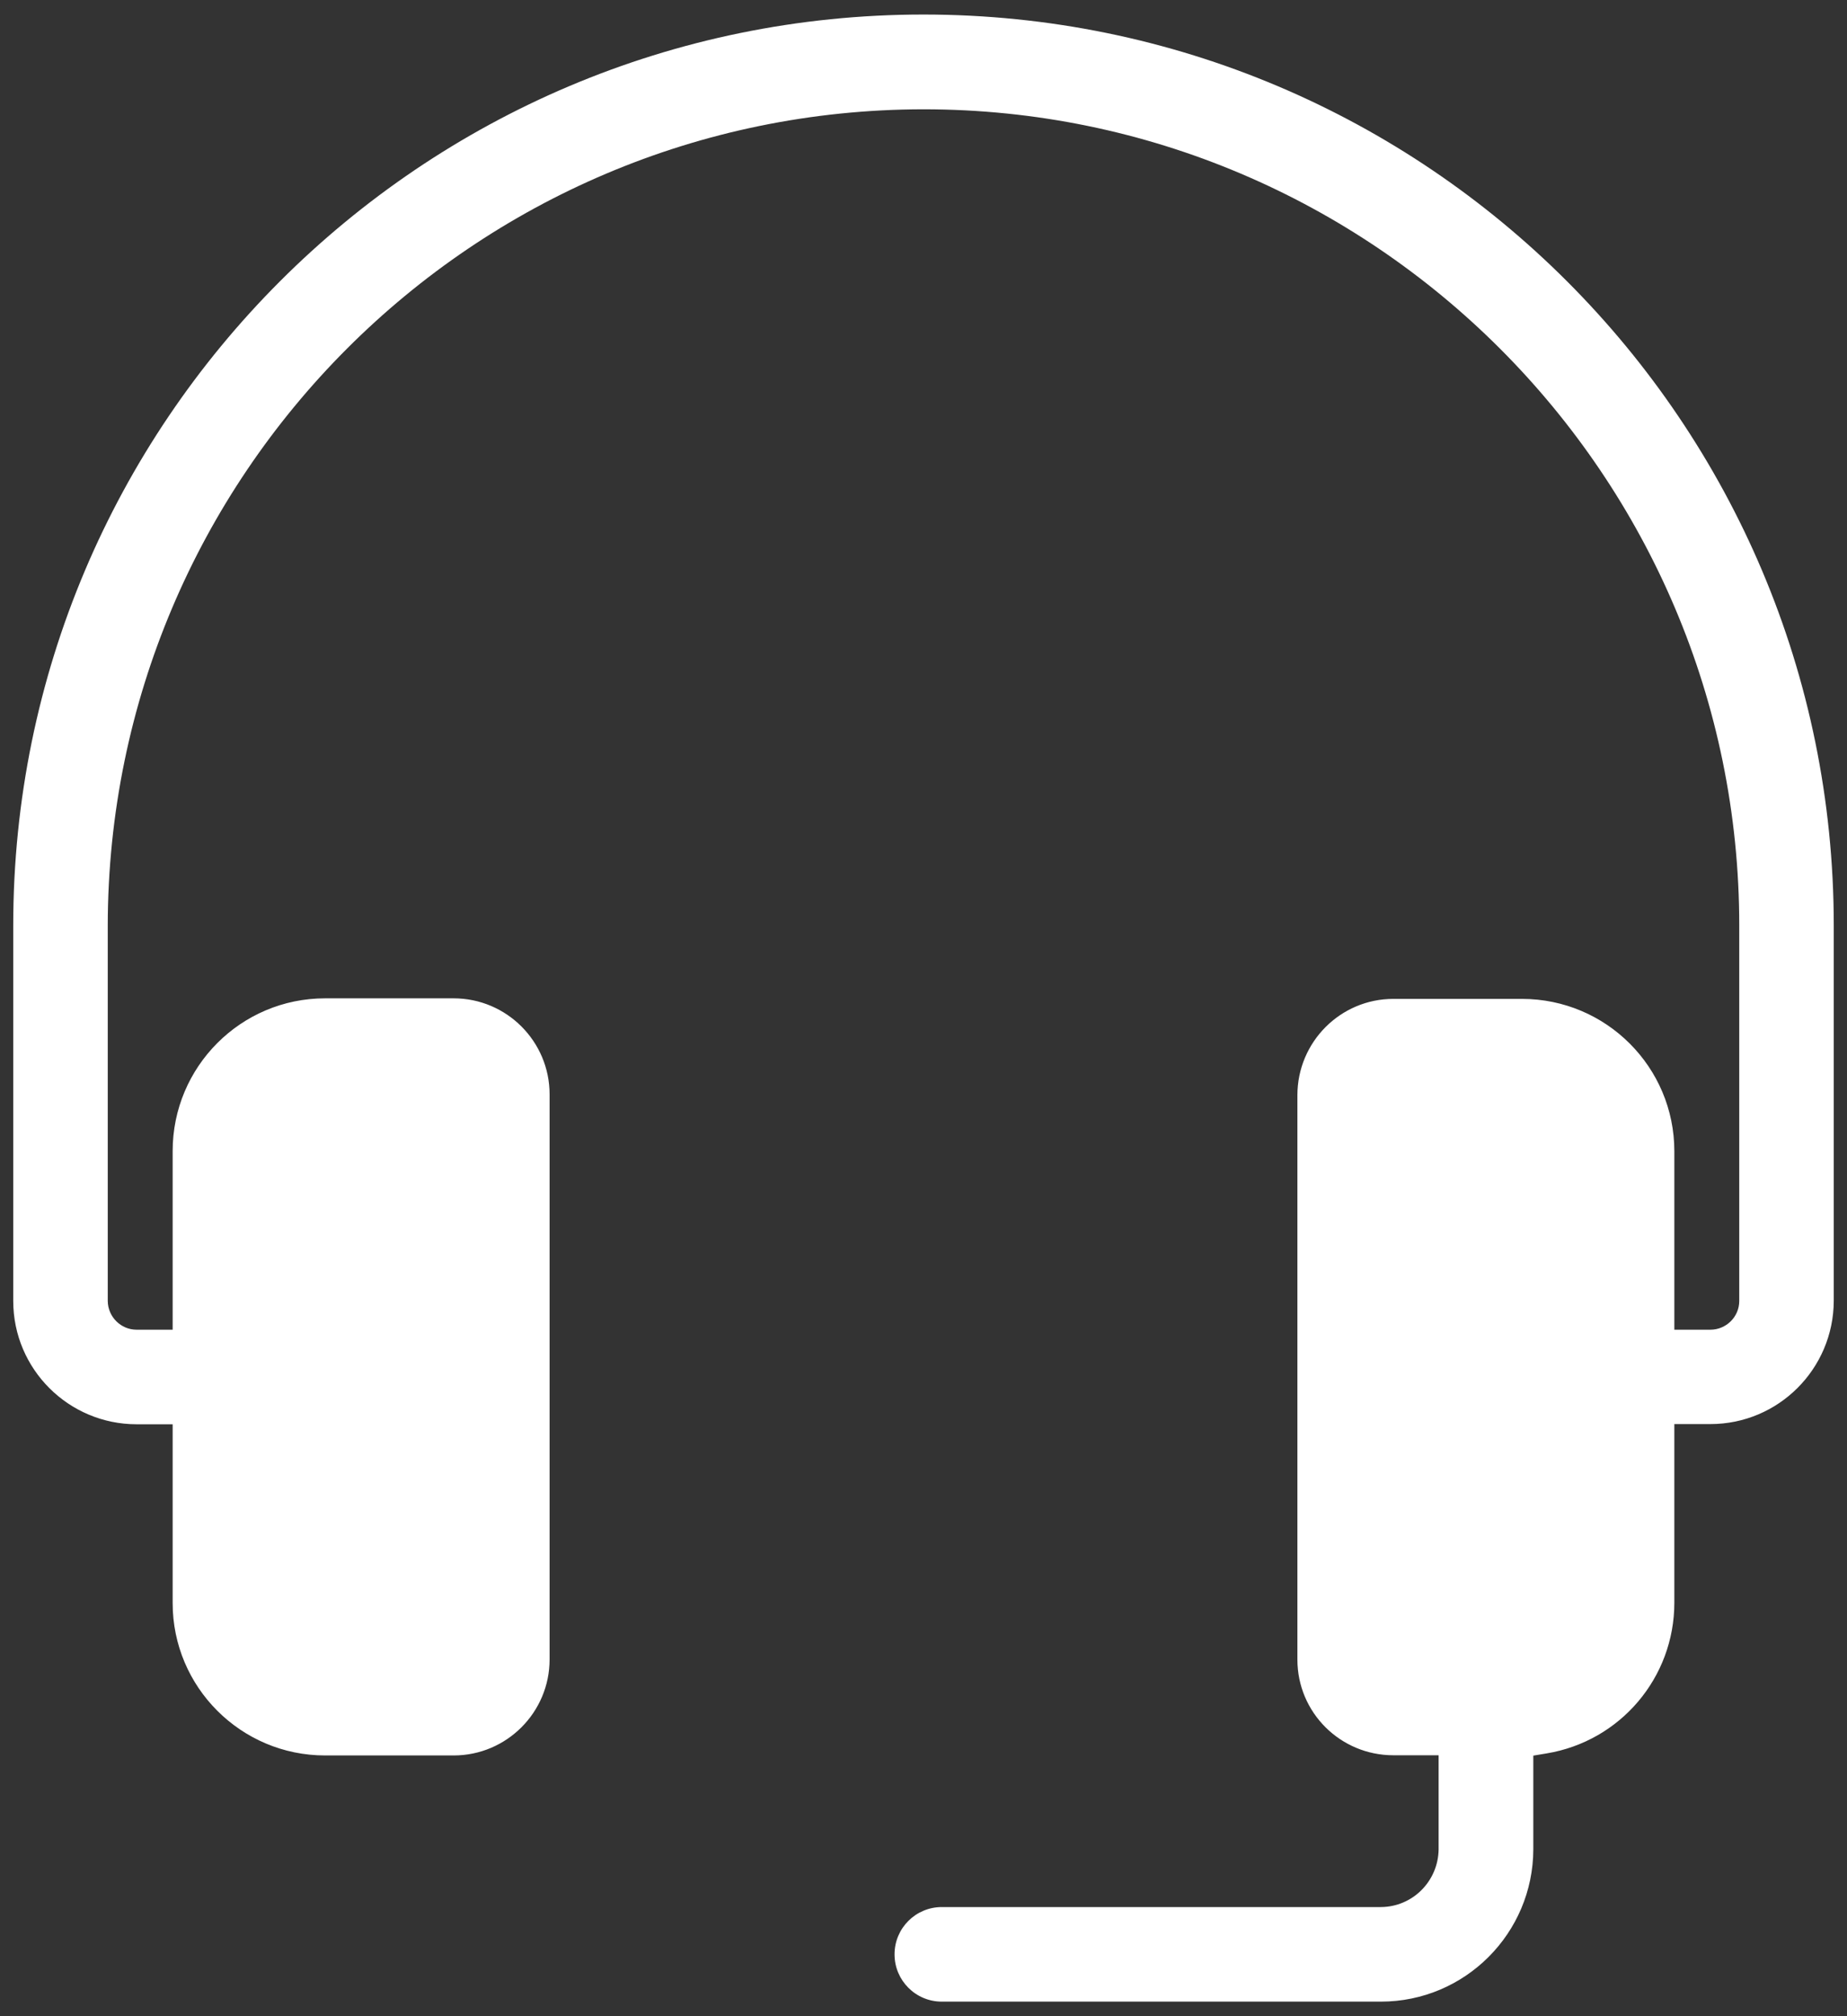
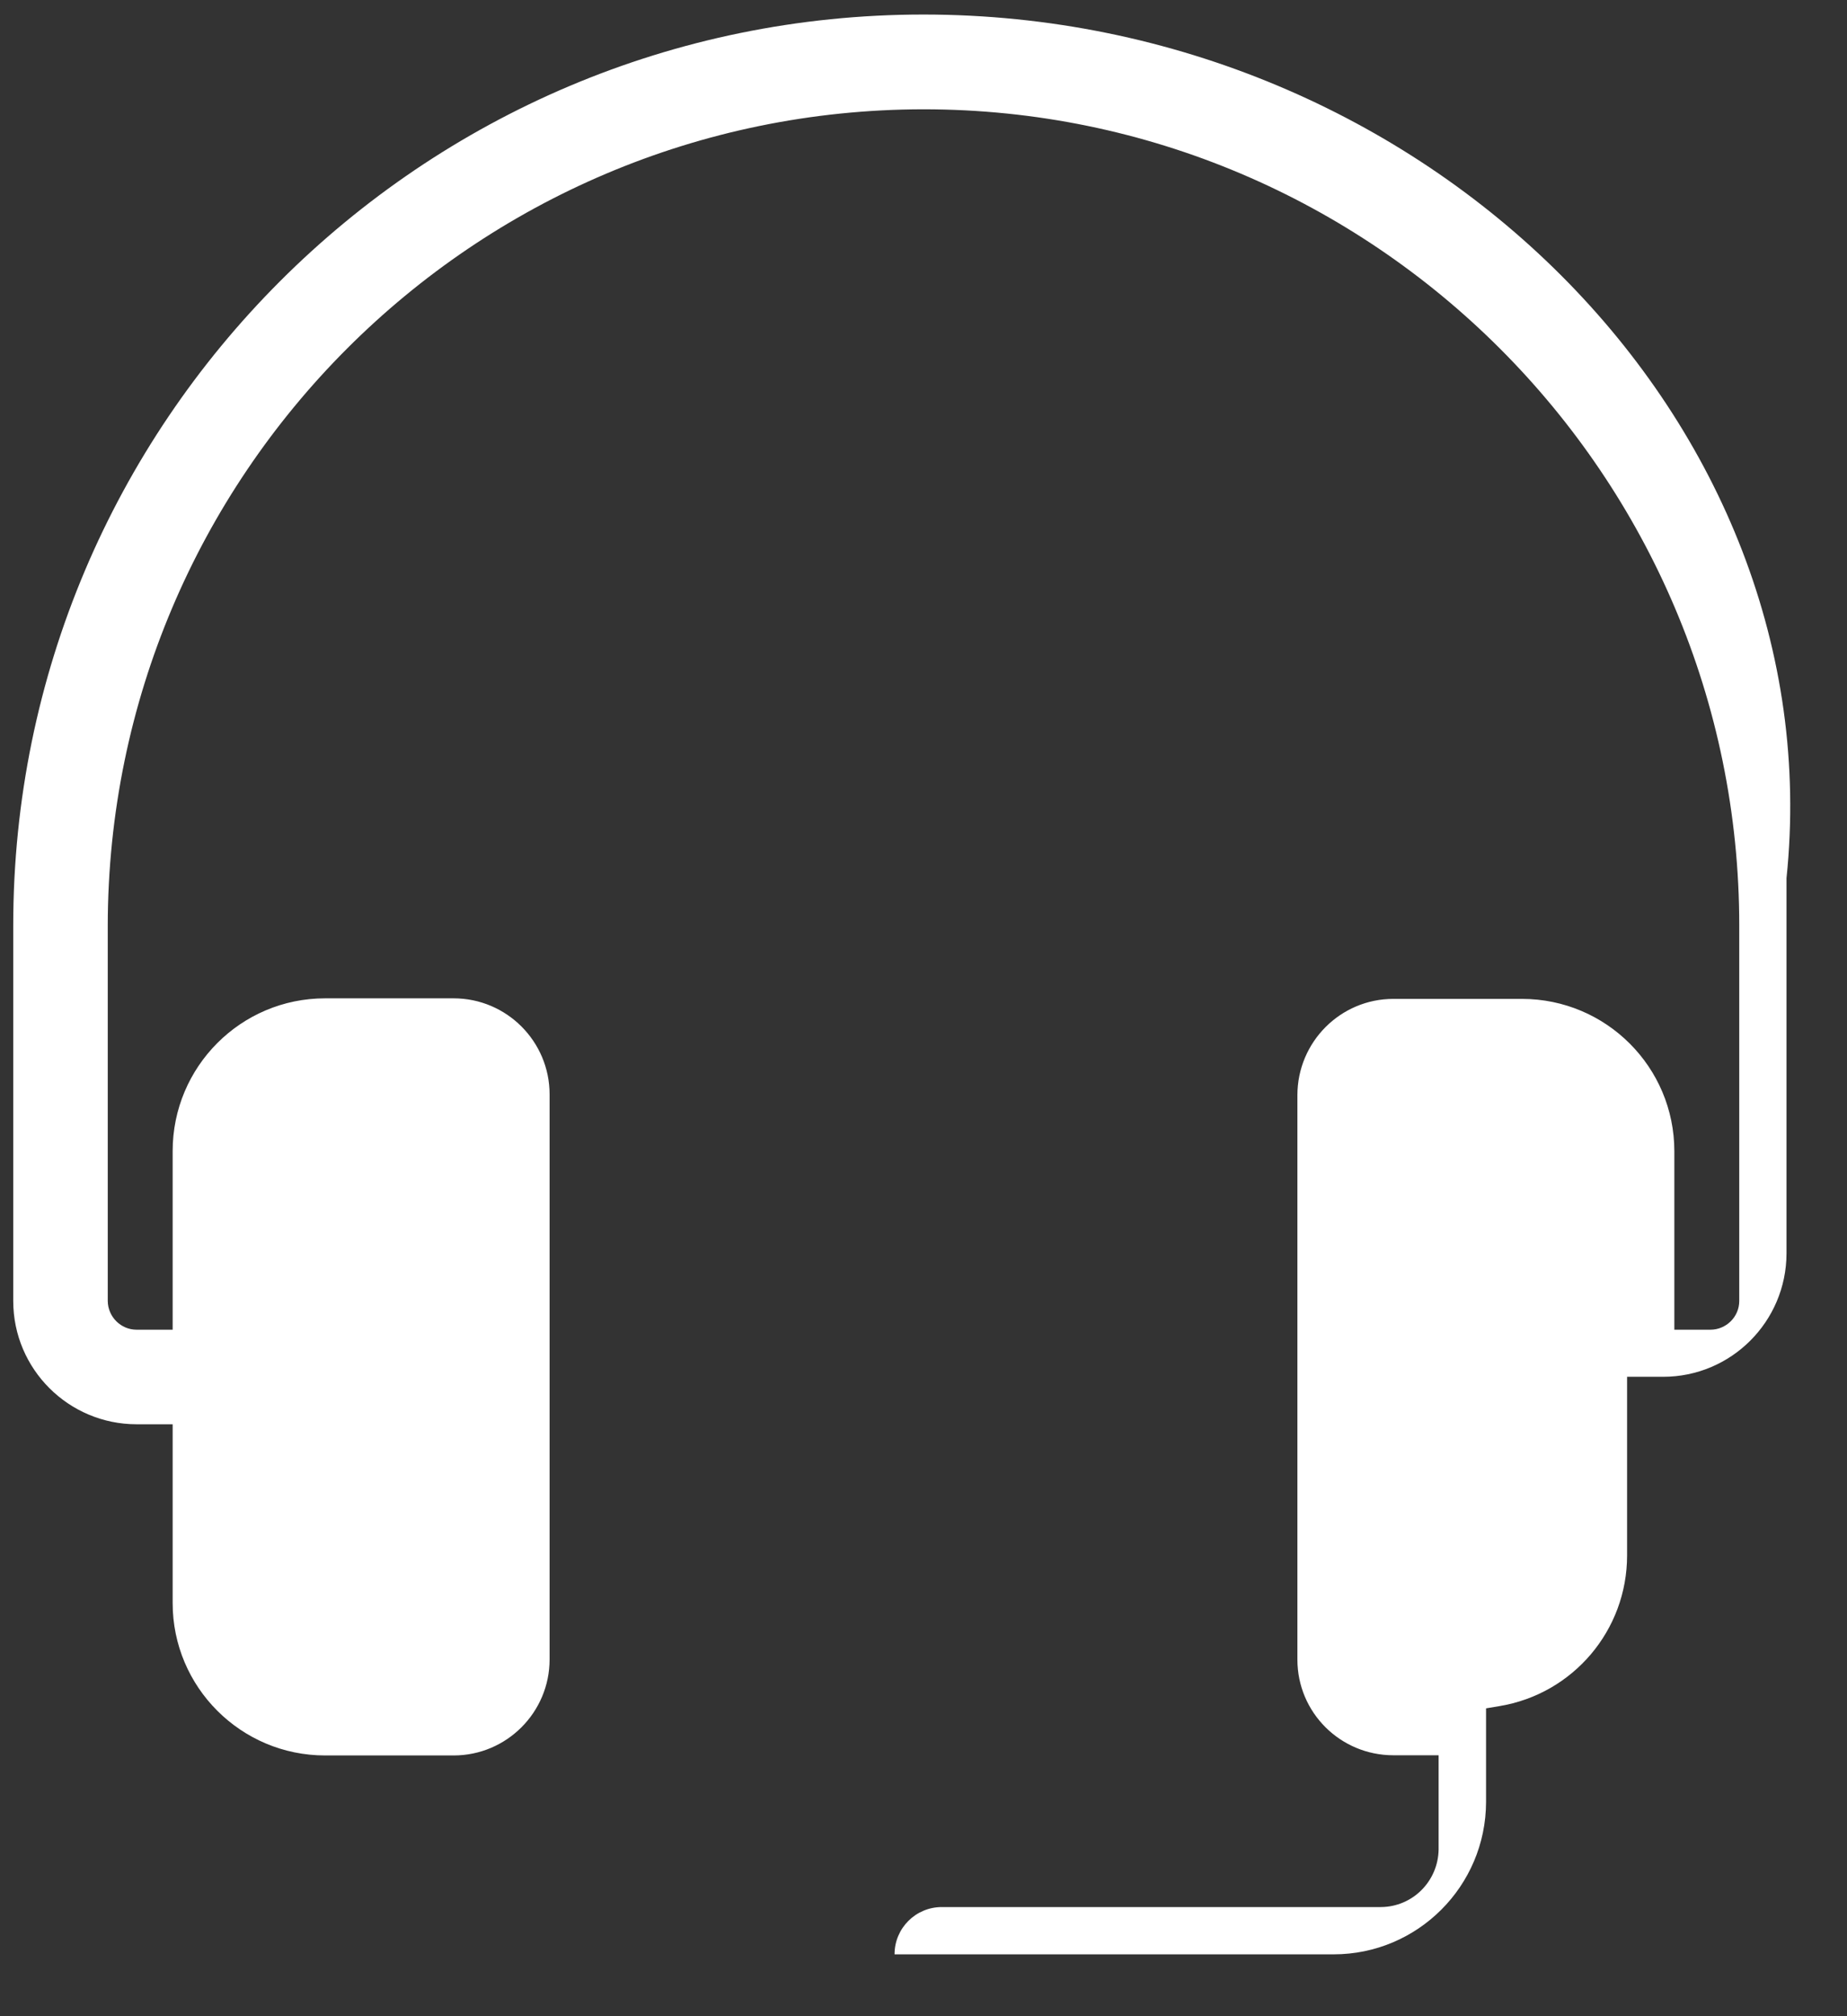
<svg xmlns="http://www.w3.org/2000/svg" id="Layer_1" viewBox="0 0 100.45 109.57">
  <rect x="0" y="0" width="100.45" height="109.57" fill="#333333" stroke="none" />
  <defs>
    <style>      .cls-1 {        fill: #fff;      }    </style>
  </defs>
-   <path class="cls-1" d="M50.23.79C22.89.79.72,22.96.72,50.3v20.41c0,3.7,3.01,6.7,6.71,6.7h1.96v9.72c0,4.57,3.72,8.28,8.29,8.28h6.99c2.88,0,5.22-2.34,5.22-5.22v-30.71c0-2.88-2.34-5.22-5.22-5.22h-6.99c-4.58,0-8.29,3.72-8.29,8.3v9.71h-1.96c-.86,0-1.56-.7-1.57-1.56v-20.4c.03-24.49,19.87-44.34,44.36-44.37,24.46,0,44.37,19.9,44.37,44.36v20.41c0,.86-.71,1.56-1.57,1.56h-1.96v-9.7c0-4.57-3.71-8.28-8.29-8.28h-6.99c-2.88,0-5.21,2.34-5.22,5.22v30.69c0,2.88,2.34,5.2,5.22,5.2h2.46v5.11c-.02,1.73-1.41,3.13-3.14,3.14h-23.88c-1.42,0-2.57,1.15-2.57,2.57s1.15,2.57,2.57,2.57h23.88c4.57,0,8.28-3.71,8.29-8.28v-5.09l.72-.12c4.01-.66,6.95-4.12,6.95-8.19v-9.71h1.96c3.7,0,6.7-3,6.71-6.7v-20.4C99.73,22.96,77.56.79,50.22.79h0Z" />
+   <path class="cls-1" d="M50.23.79C22.89.79.72,22.96.72,50.3v20.41c0,3.7,3.01,6.7,6.71,6.7h1.96v9.72c0,4.57,3.72,8.28,8.29,8.28h6.99c2.88,0,5.22-2.34,5.22-5.22v-30.71c0-2.88-2.34-5.22-5.22-5.22h-6.99c-4.58,0-8.29,3.72-8.29,8.3v9.71h-1.96c-.86,0-1.56-.7-1.57-1.56v-20.4c.03-24.49,19.87-44.34,44.36-44.37,24.46,0,44.37,19.9,44.37,44.36v20.41c0,.86-.71,1.56-1.57,1.56h-1.96v-9.7c0-4.57-3.71-8.28-8.29-8.28h-6.99c-2.88,0-5.21,2.34-5.22,5.22v30.69c0,2.88,2.34,5.2,5.22,5.2h2.46v5.11c-.02,1.73-1.41,3.13-3.14,3.14h-23.88c-1.42,0-2.57,1.15-2.57,2.57h23.88c4.57,0,8.28-3.71,8.29-8.28v-5.09l.72-.12c4.01-.66,6.95-4.12,6.95-8.19v-9.71h1.96c3.7,0,6.7-3,6.71-6.7v-20.4C99.73,22.96,77.56.79,50.22.79h0Z" />
</svg>